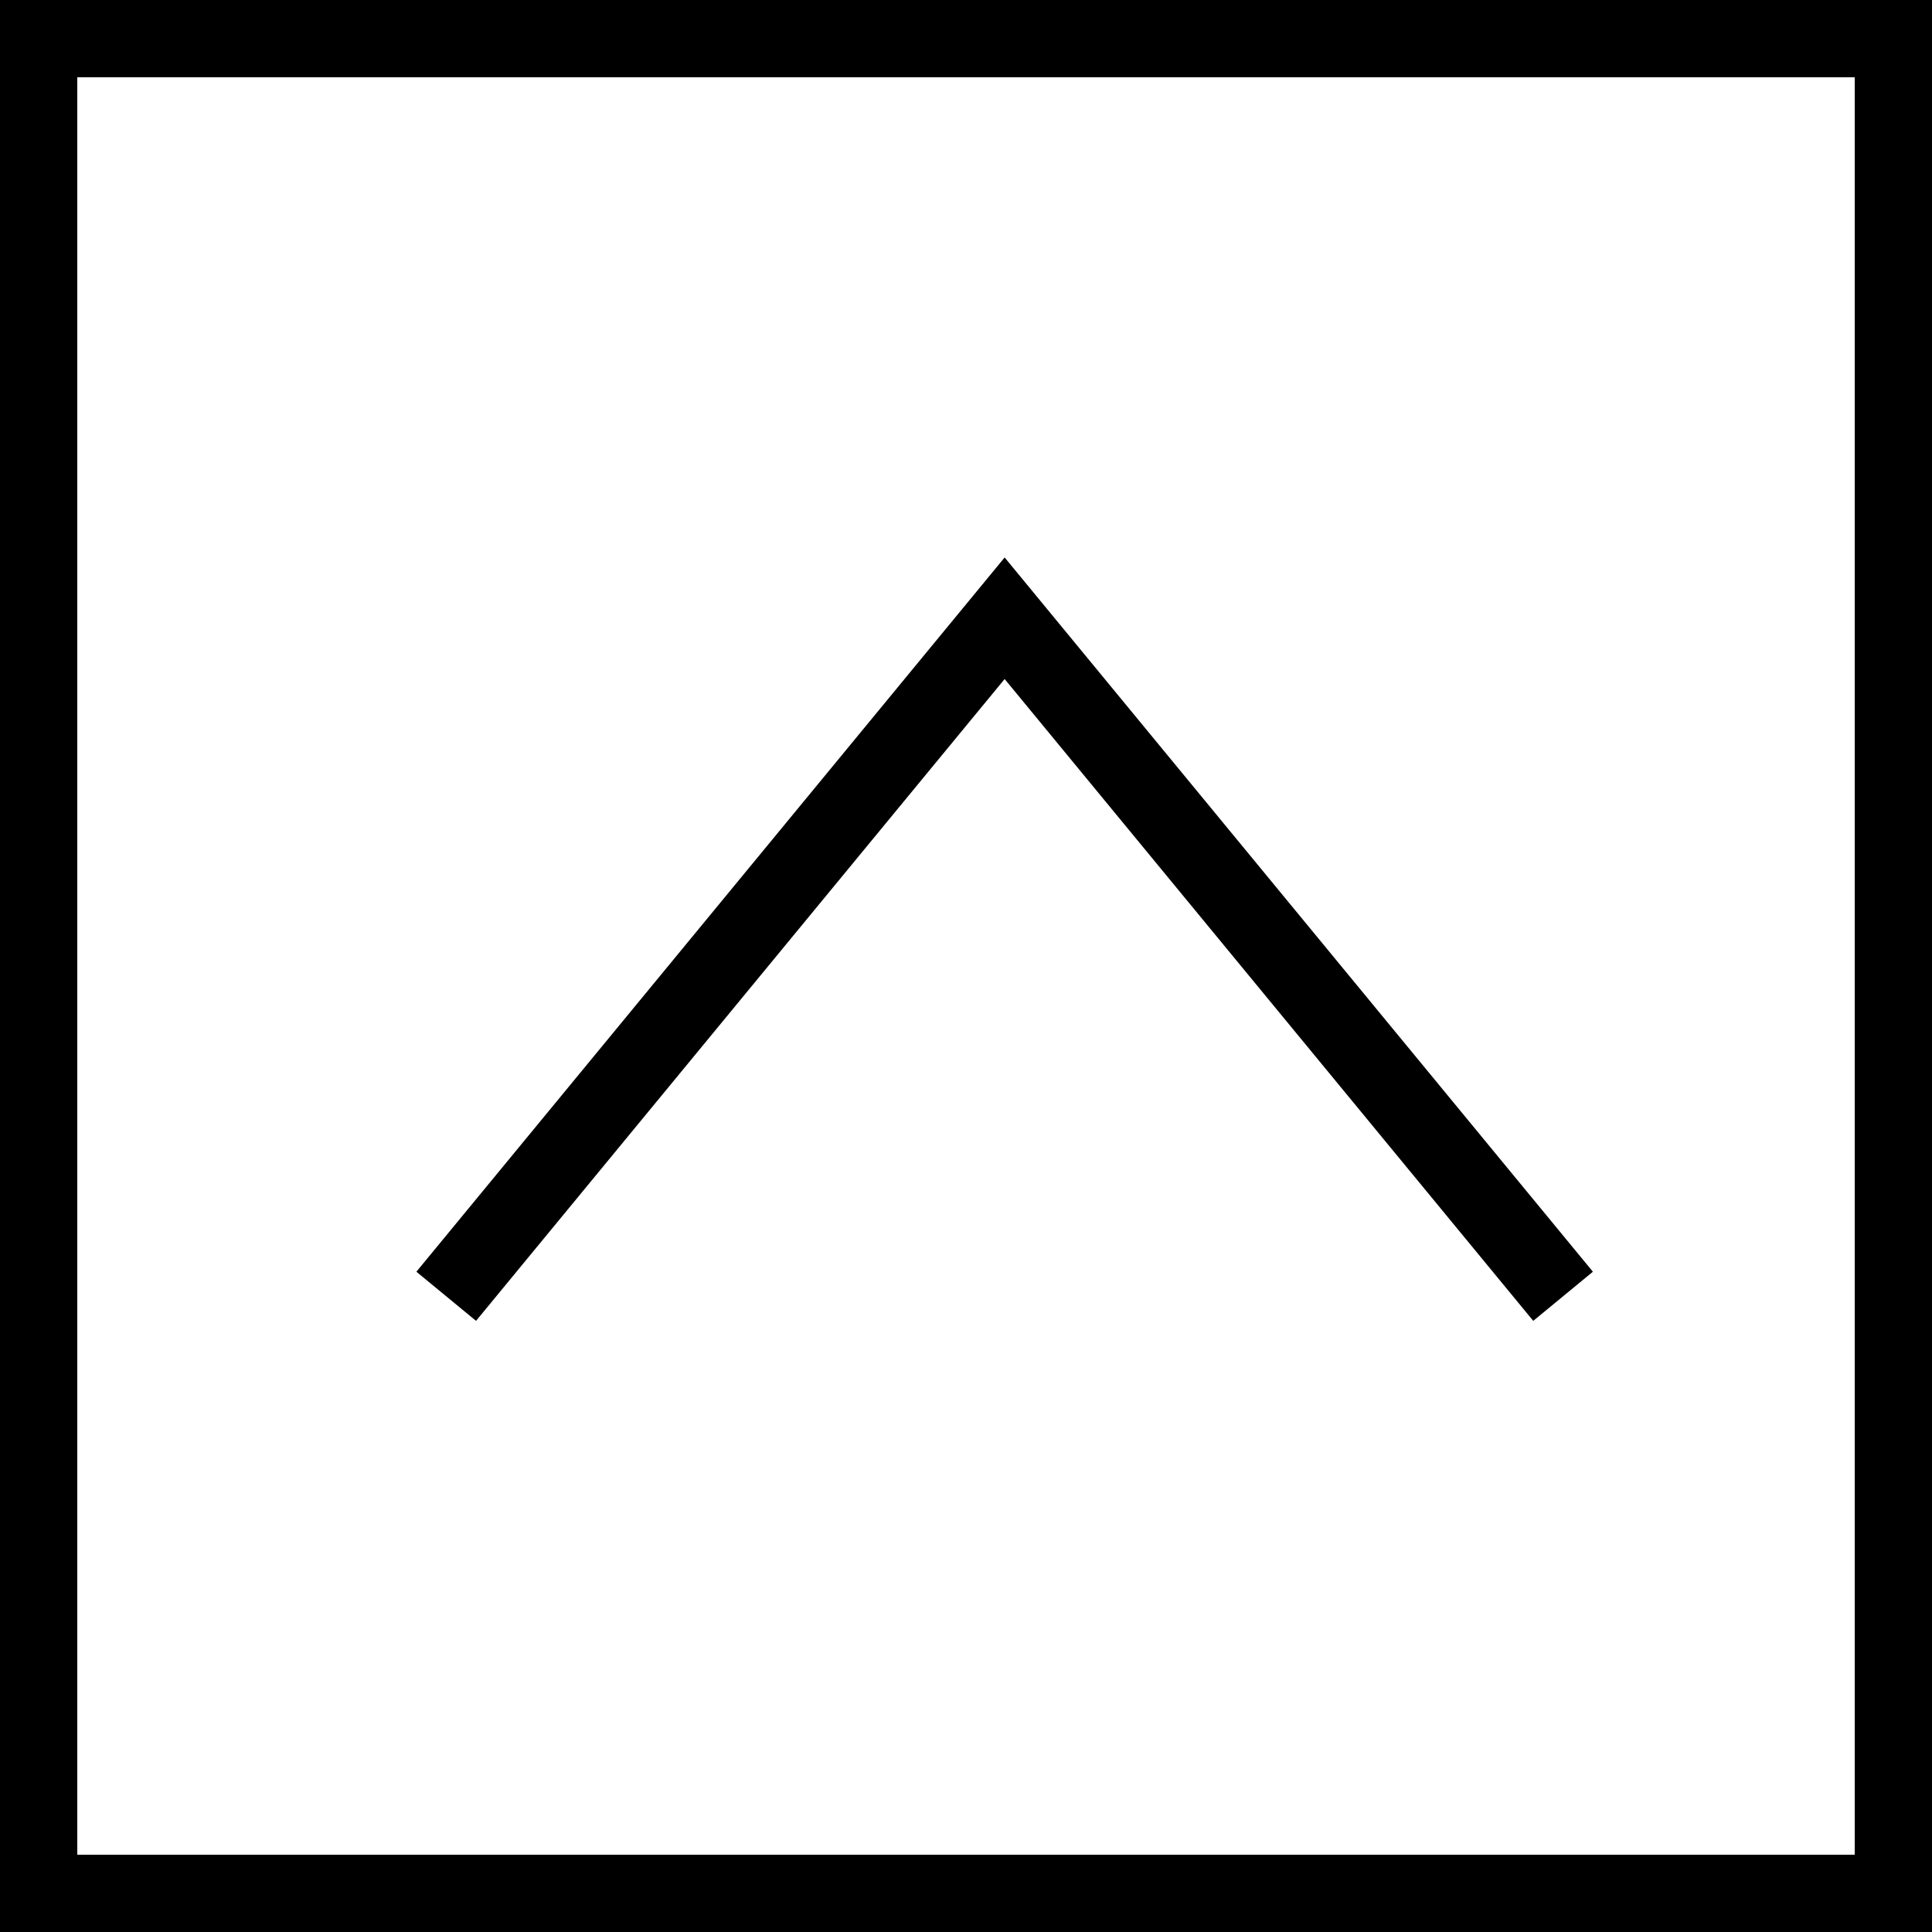
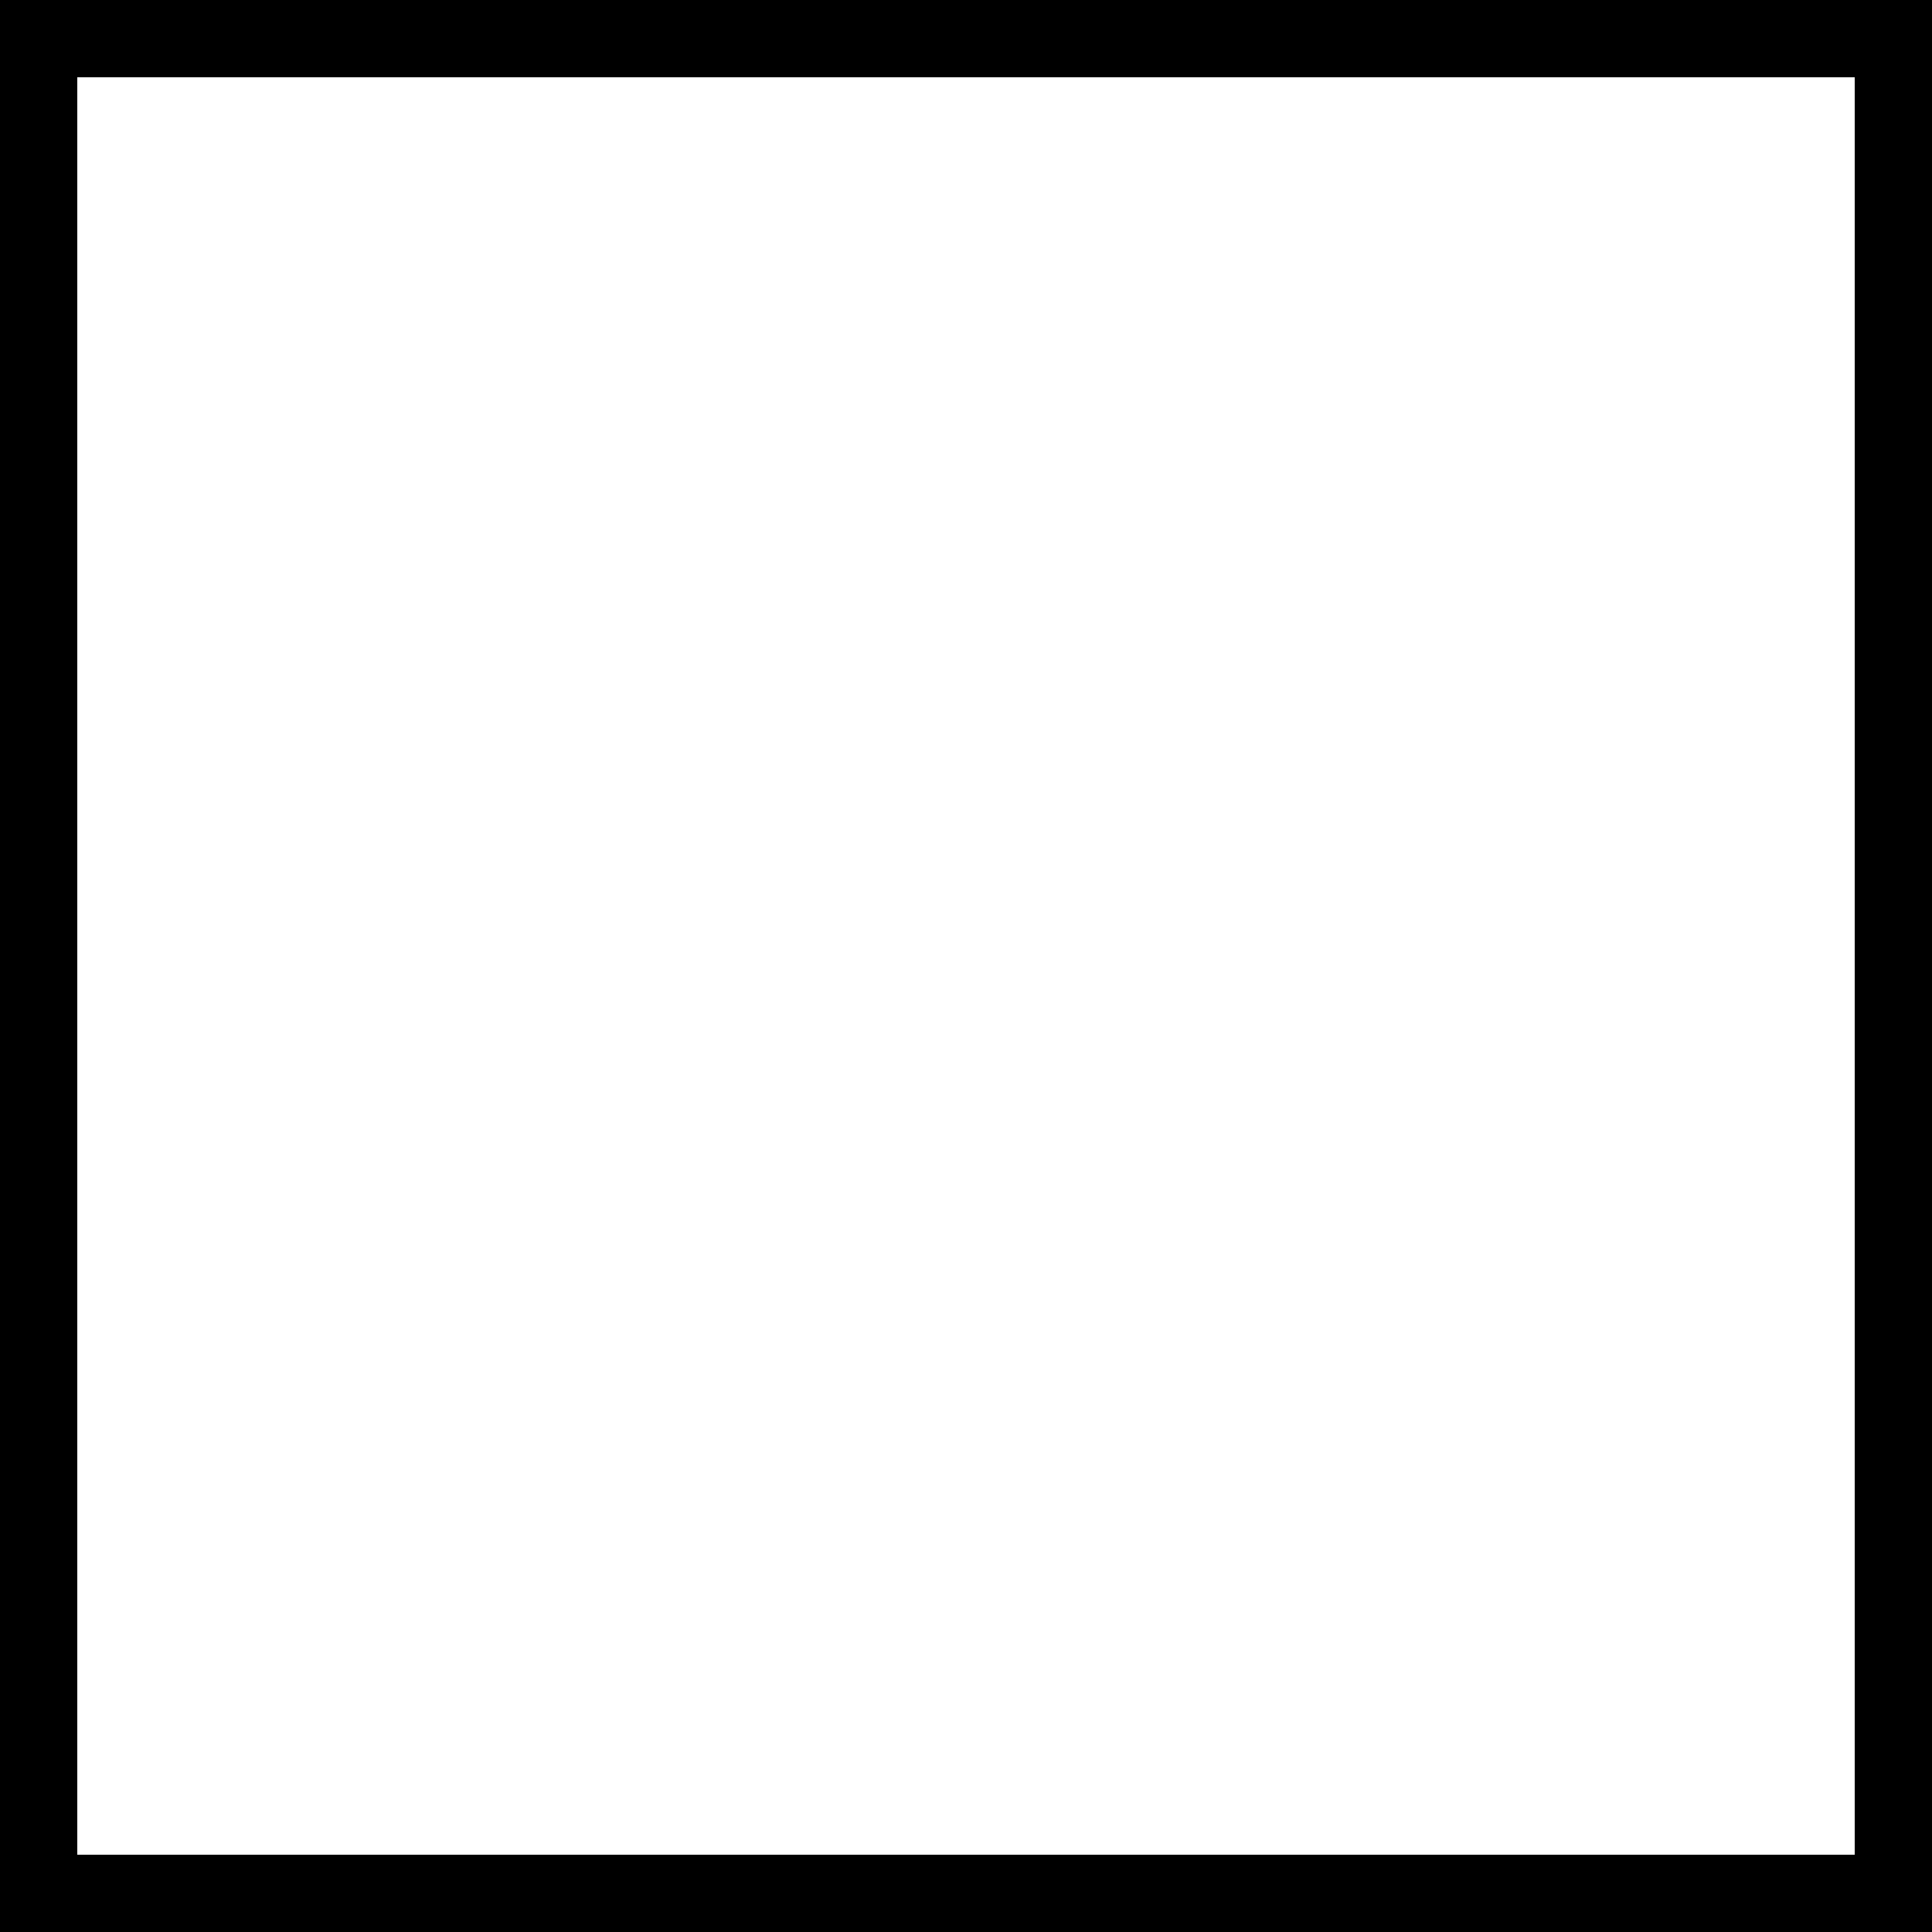
<svg xmlns="http://www.w3.org/2000/svg" width="25" height="25" viewBox="0 0 25 25" fill="none">
  <rect x="0" y="0" width="25" height="25" fill="#808080" stroke="none" />
  <rect x="0.5" y="0.5" width="24" height="24" fill="white" stroke="black" />
-   <path d="M5.774 16.774L13 8L20.226 16.774" stroke="black" />
</svg>